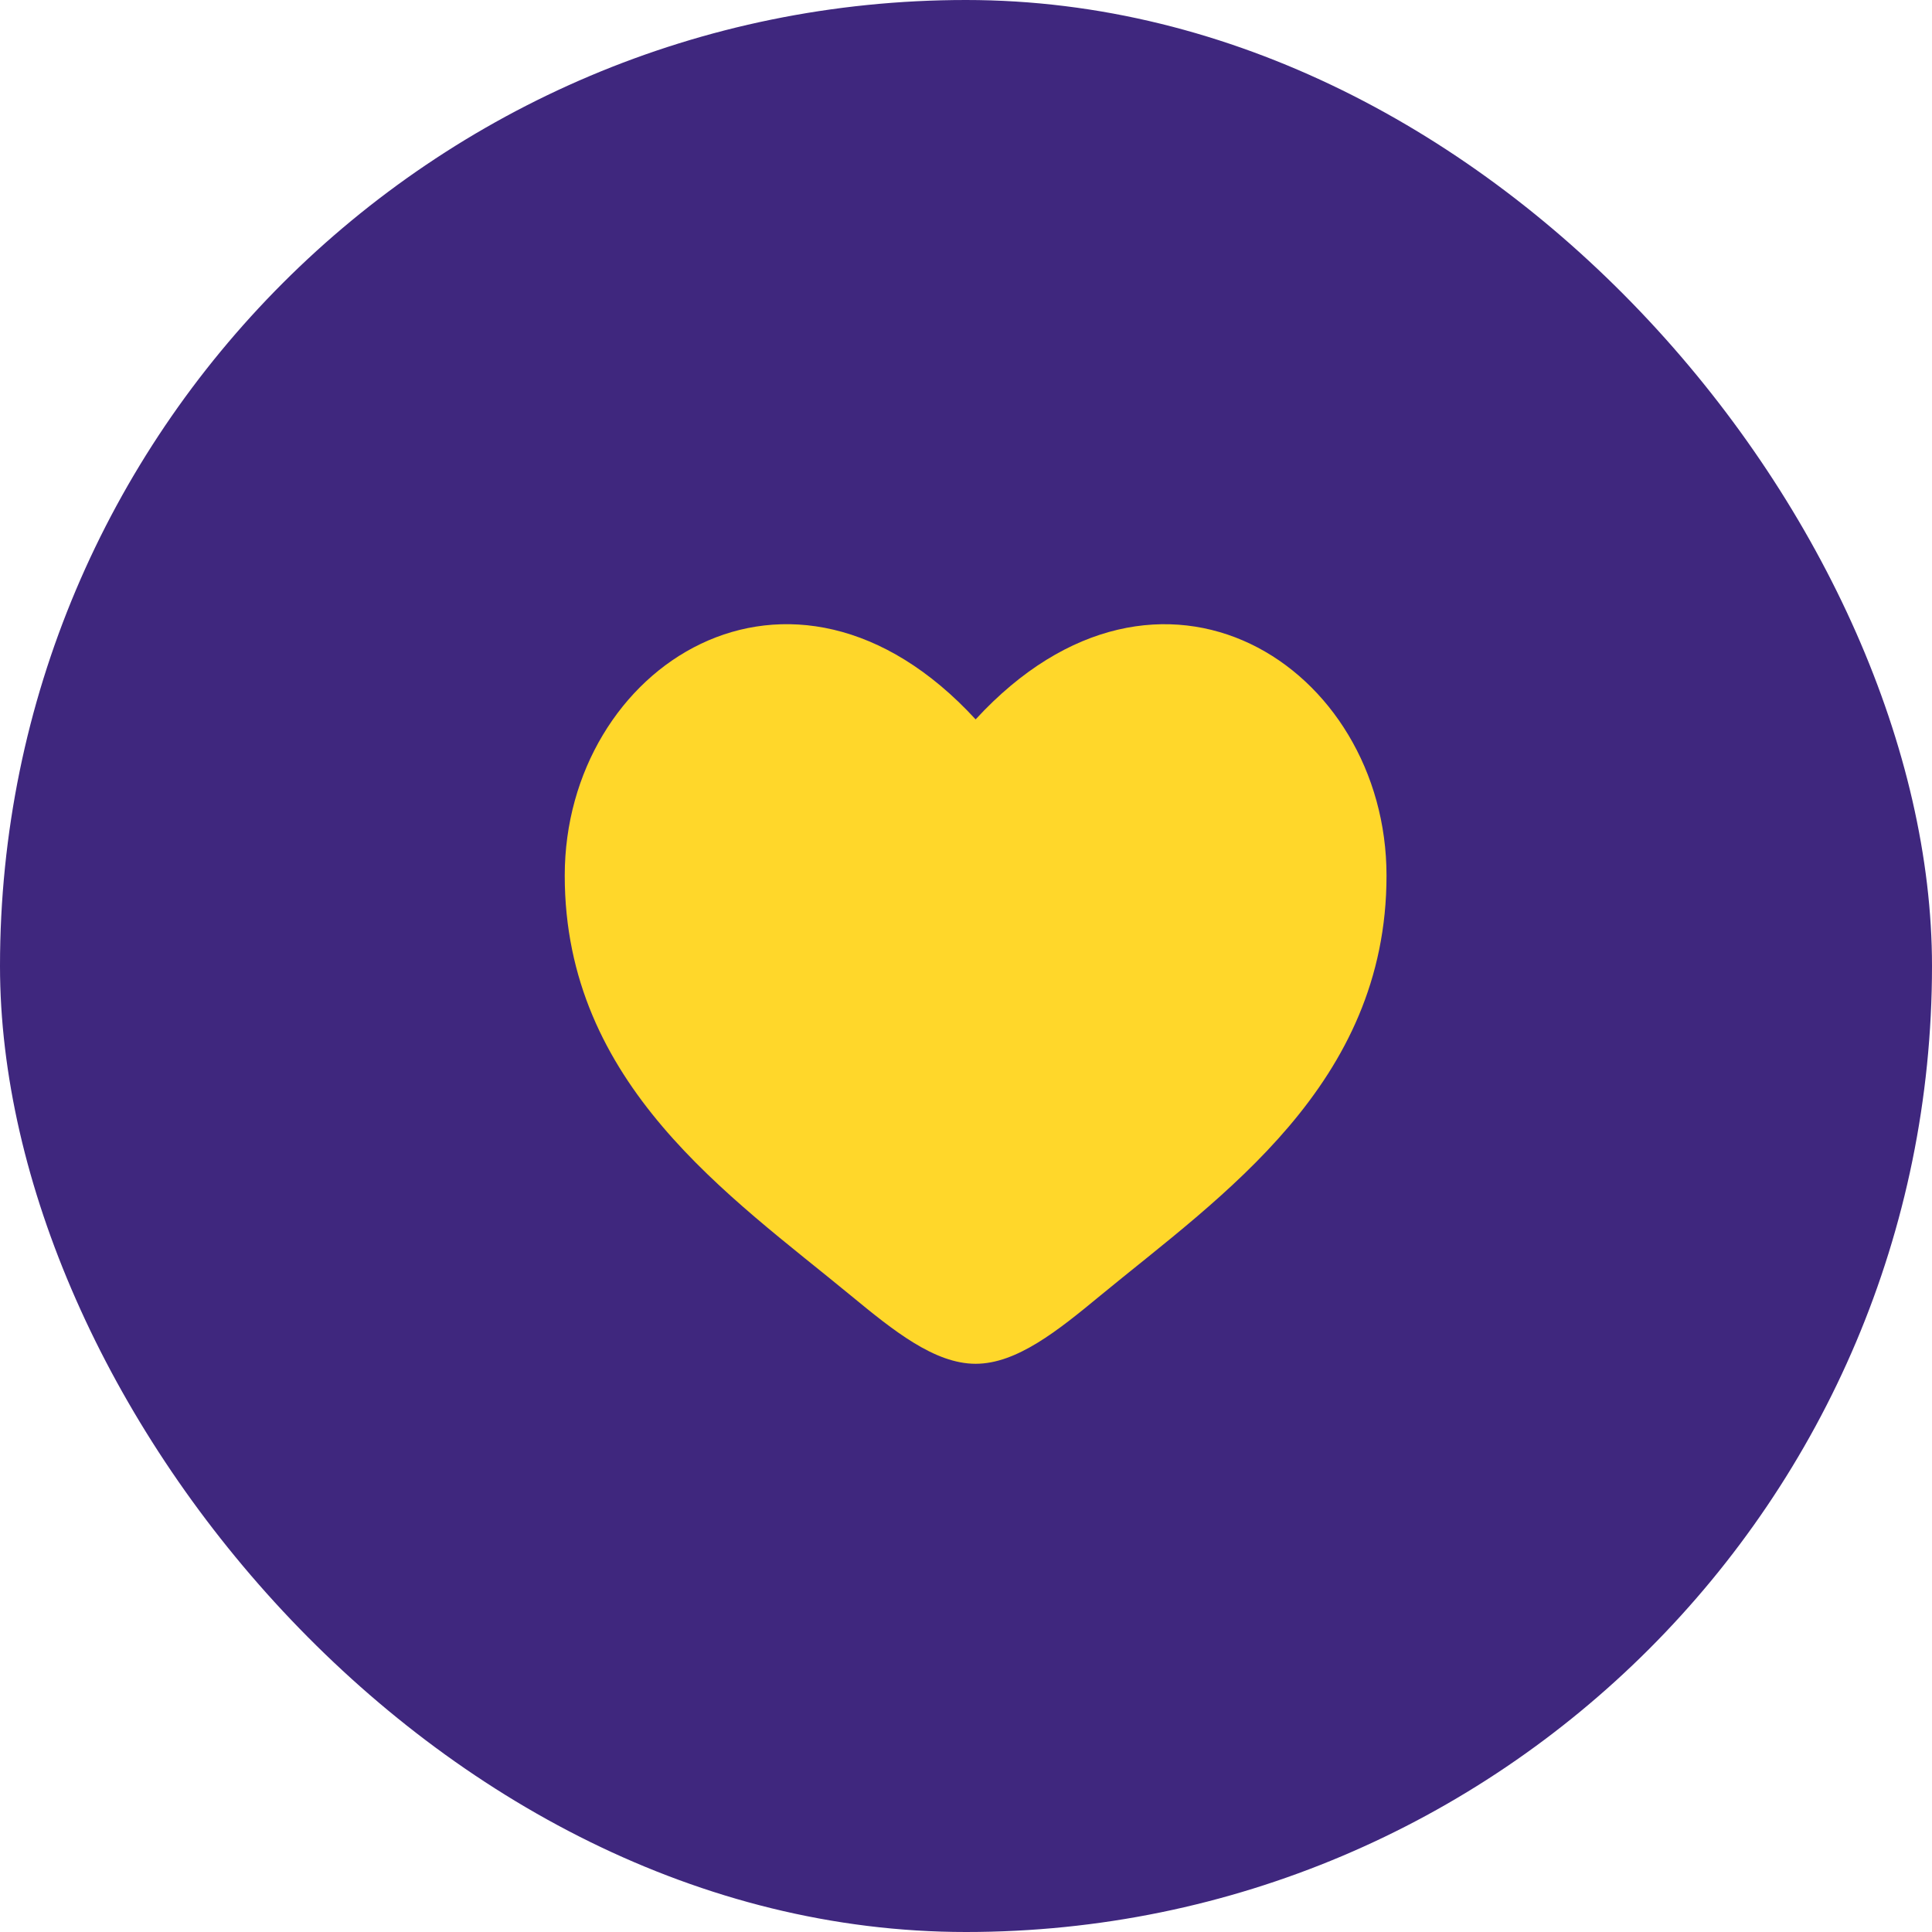
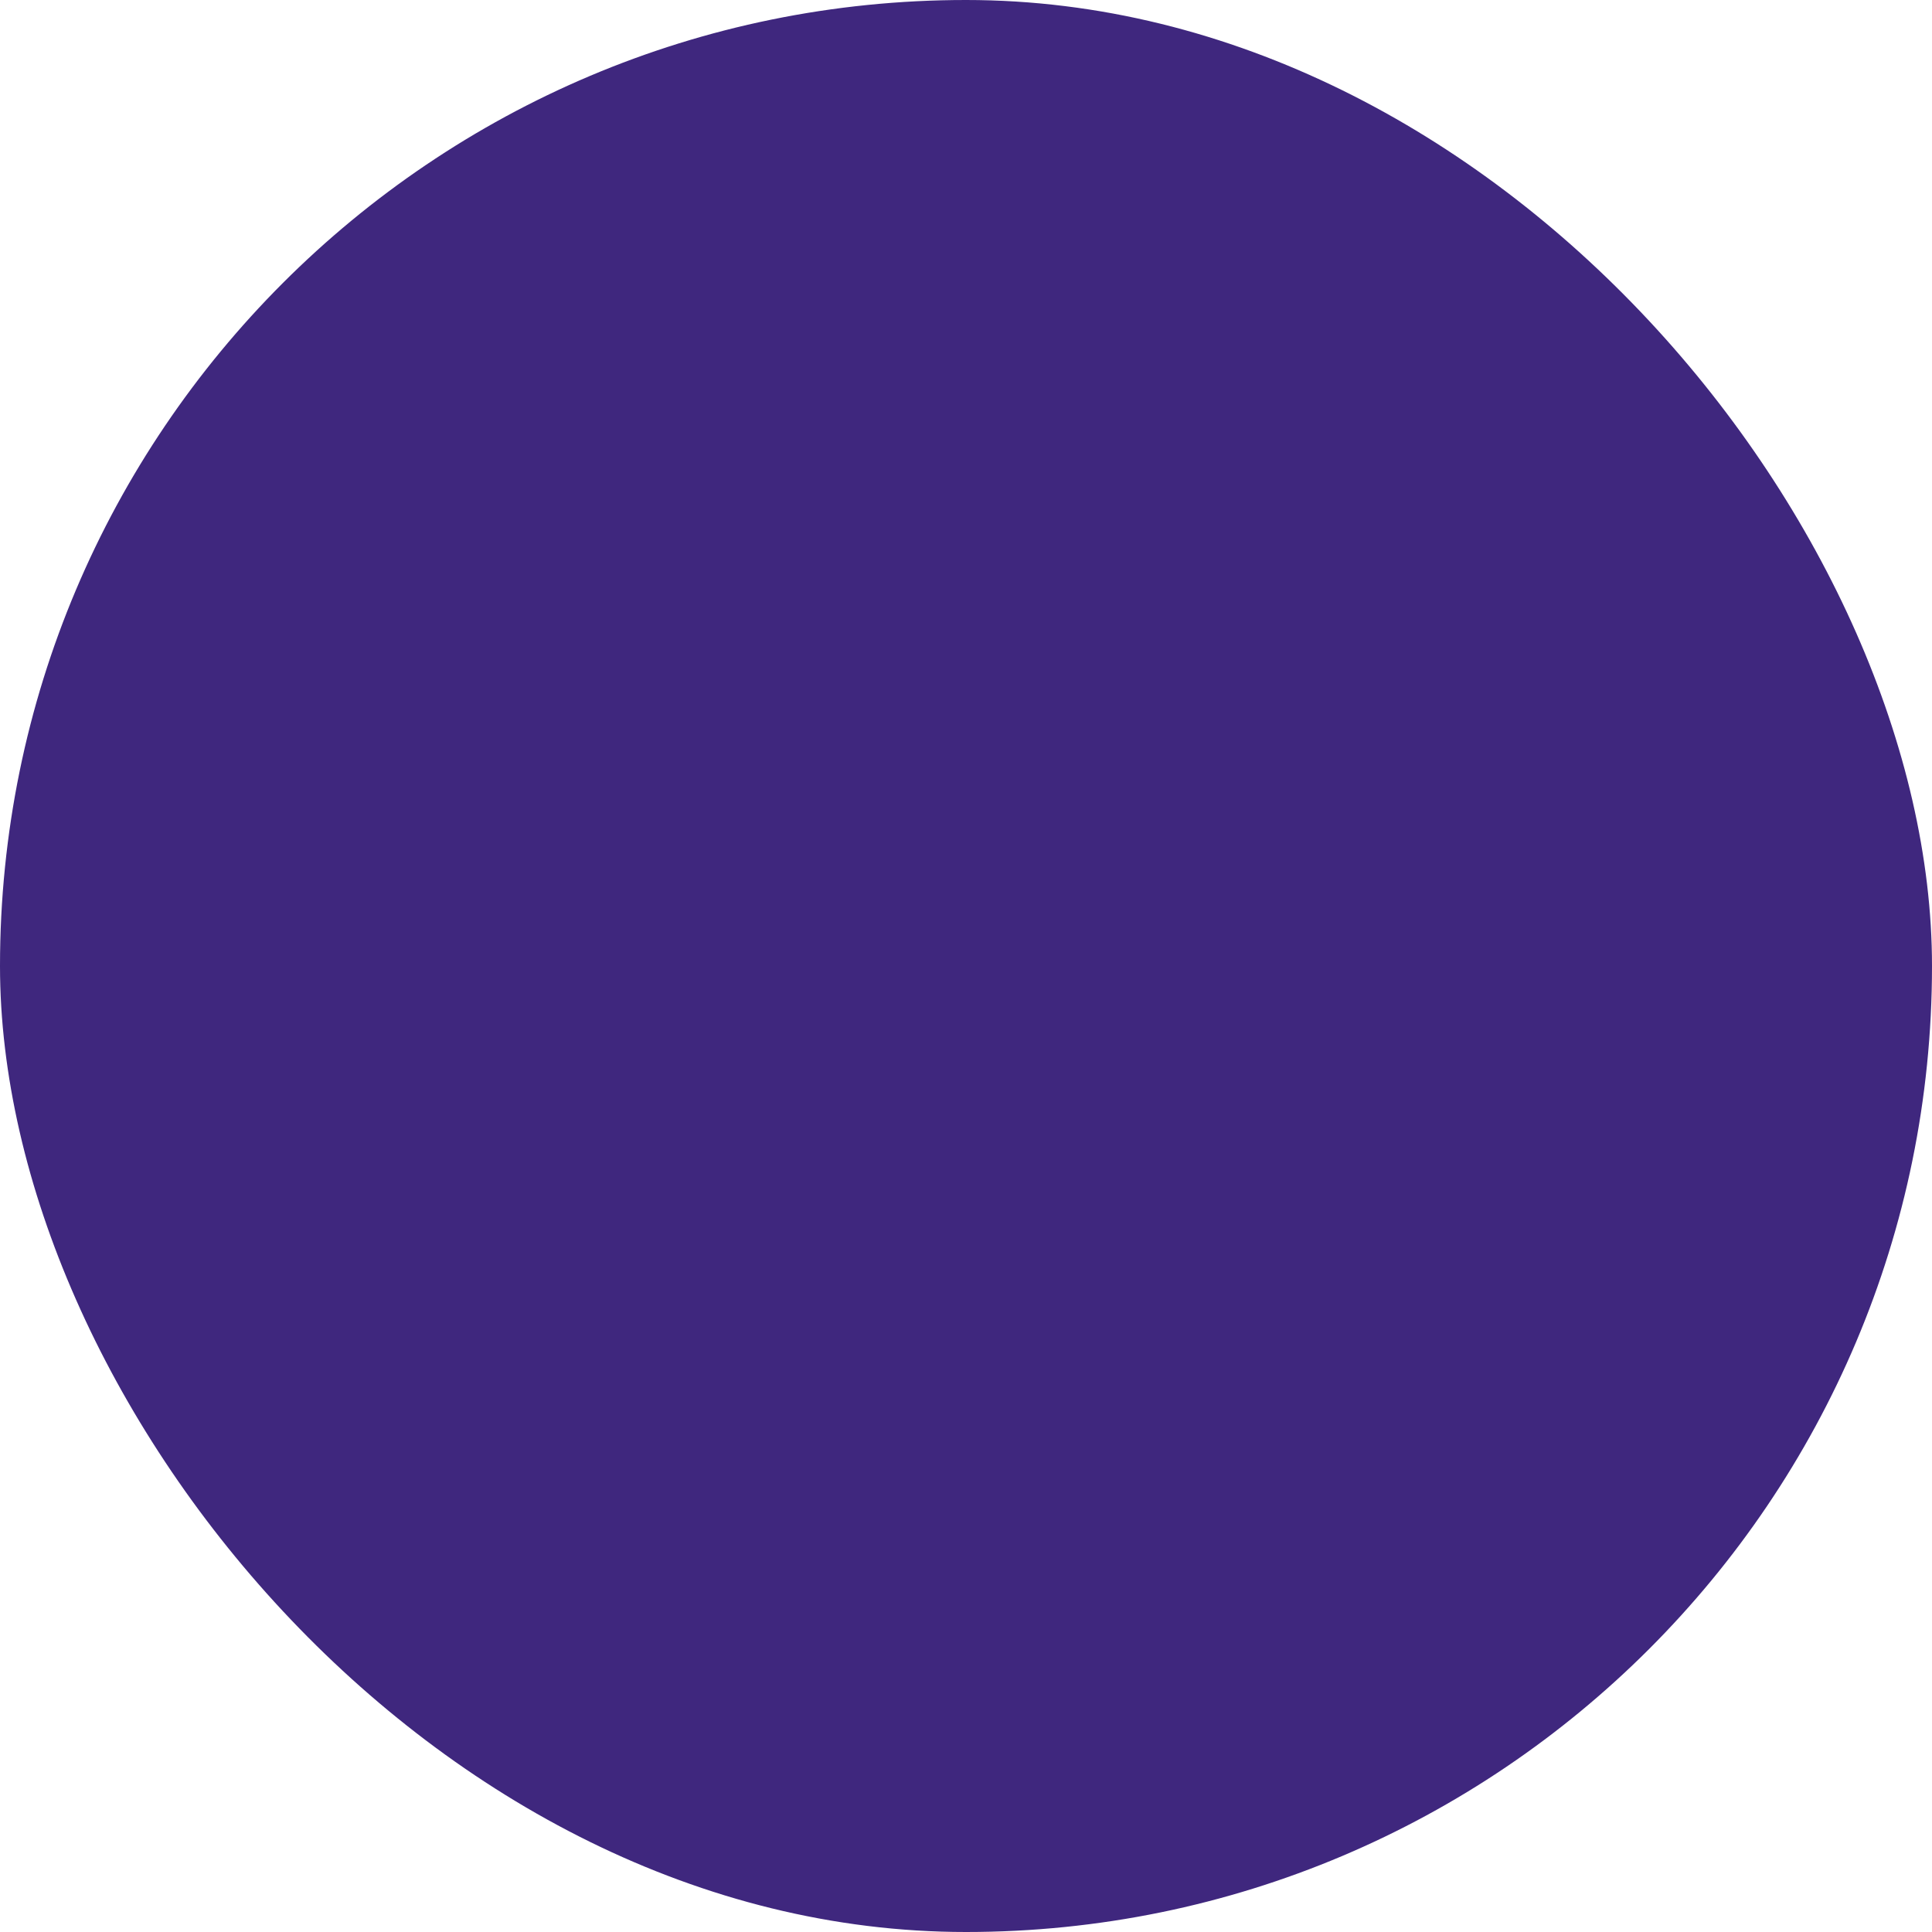
<svg xmlns="http://www.w3.org/2000/svg" width="65" height="65" viewBox="0 0 65 65" fill="none">
  <rect width="65" height="65" rx="32.5" fill="#3F277E" />
-   <path d="M19 29.459C19 36.488 24.557 40.233 28.624 43.586C30.059 44.768 31.441 45.883 32.824 45.883C34.206 45.883 35.589 44.77 37.023 43.585C41.092 40.234 46.648 36.488 46.648 29.46C46.648 22.433 39.044 17.445 32.824 24.203C26.603 17.445 19 22.43 19 29.459Z" fill="#FFD72A" />
</svg>